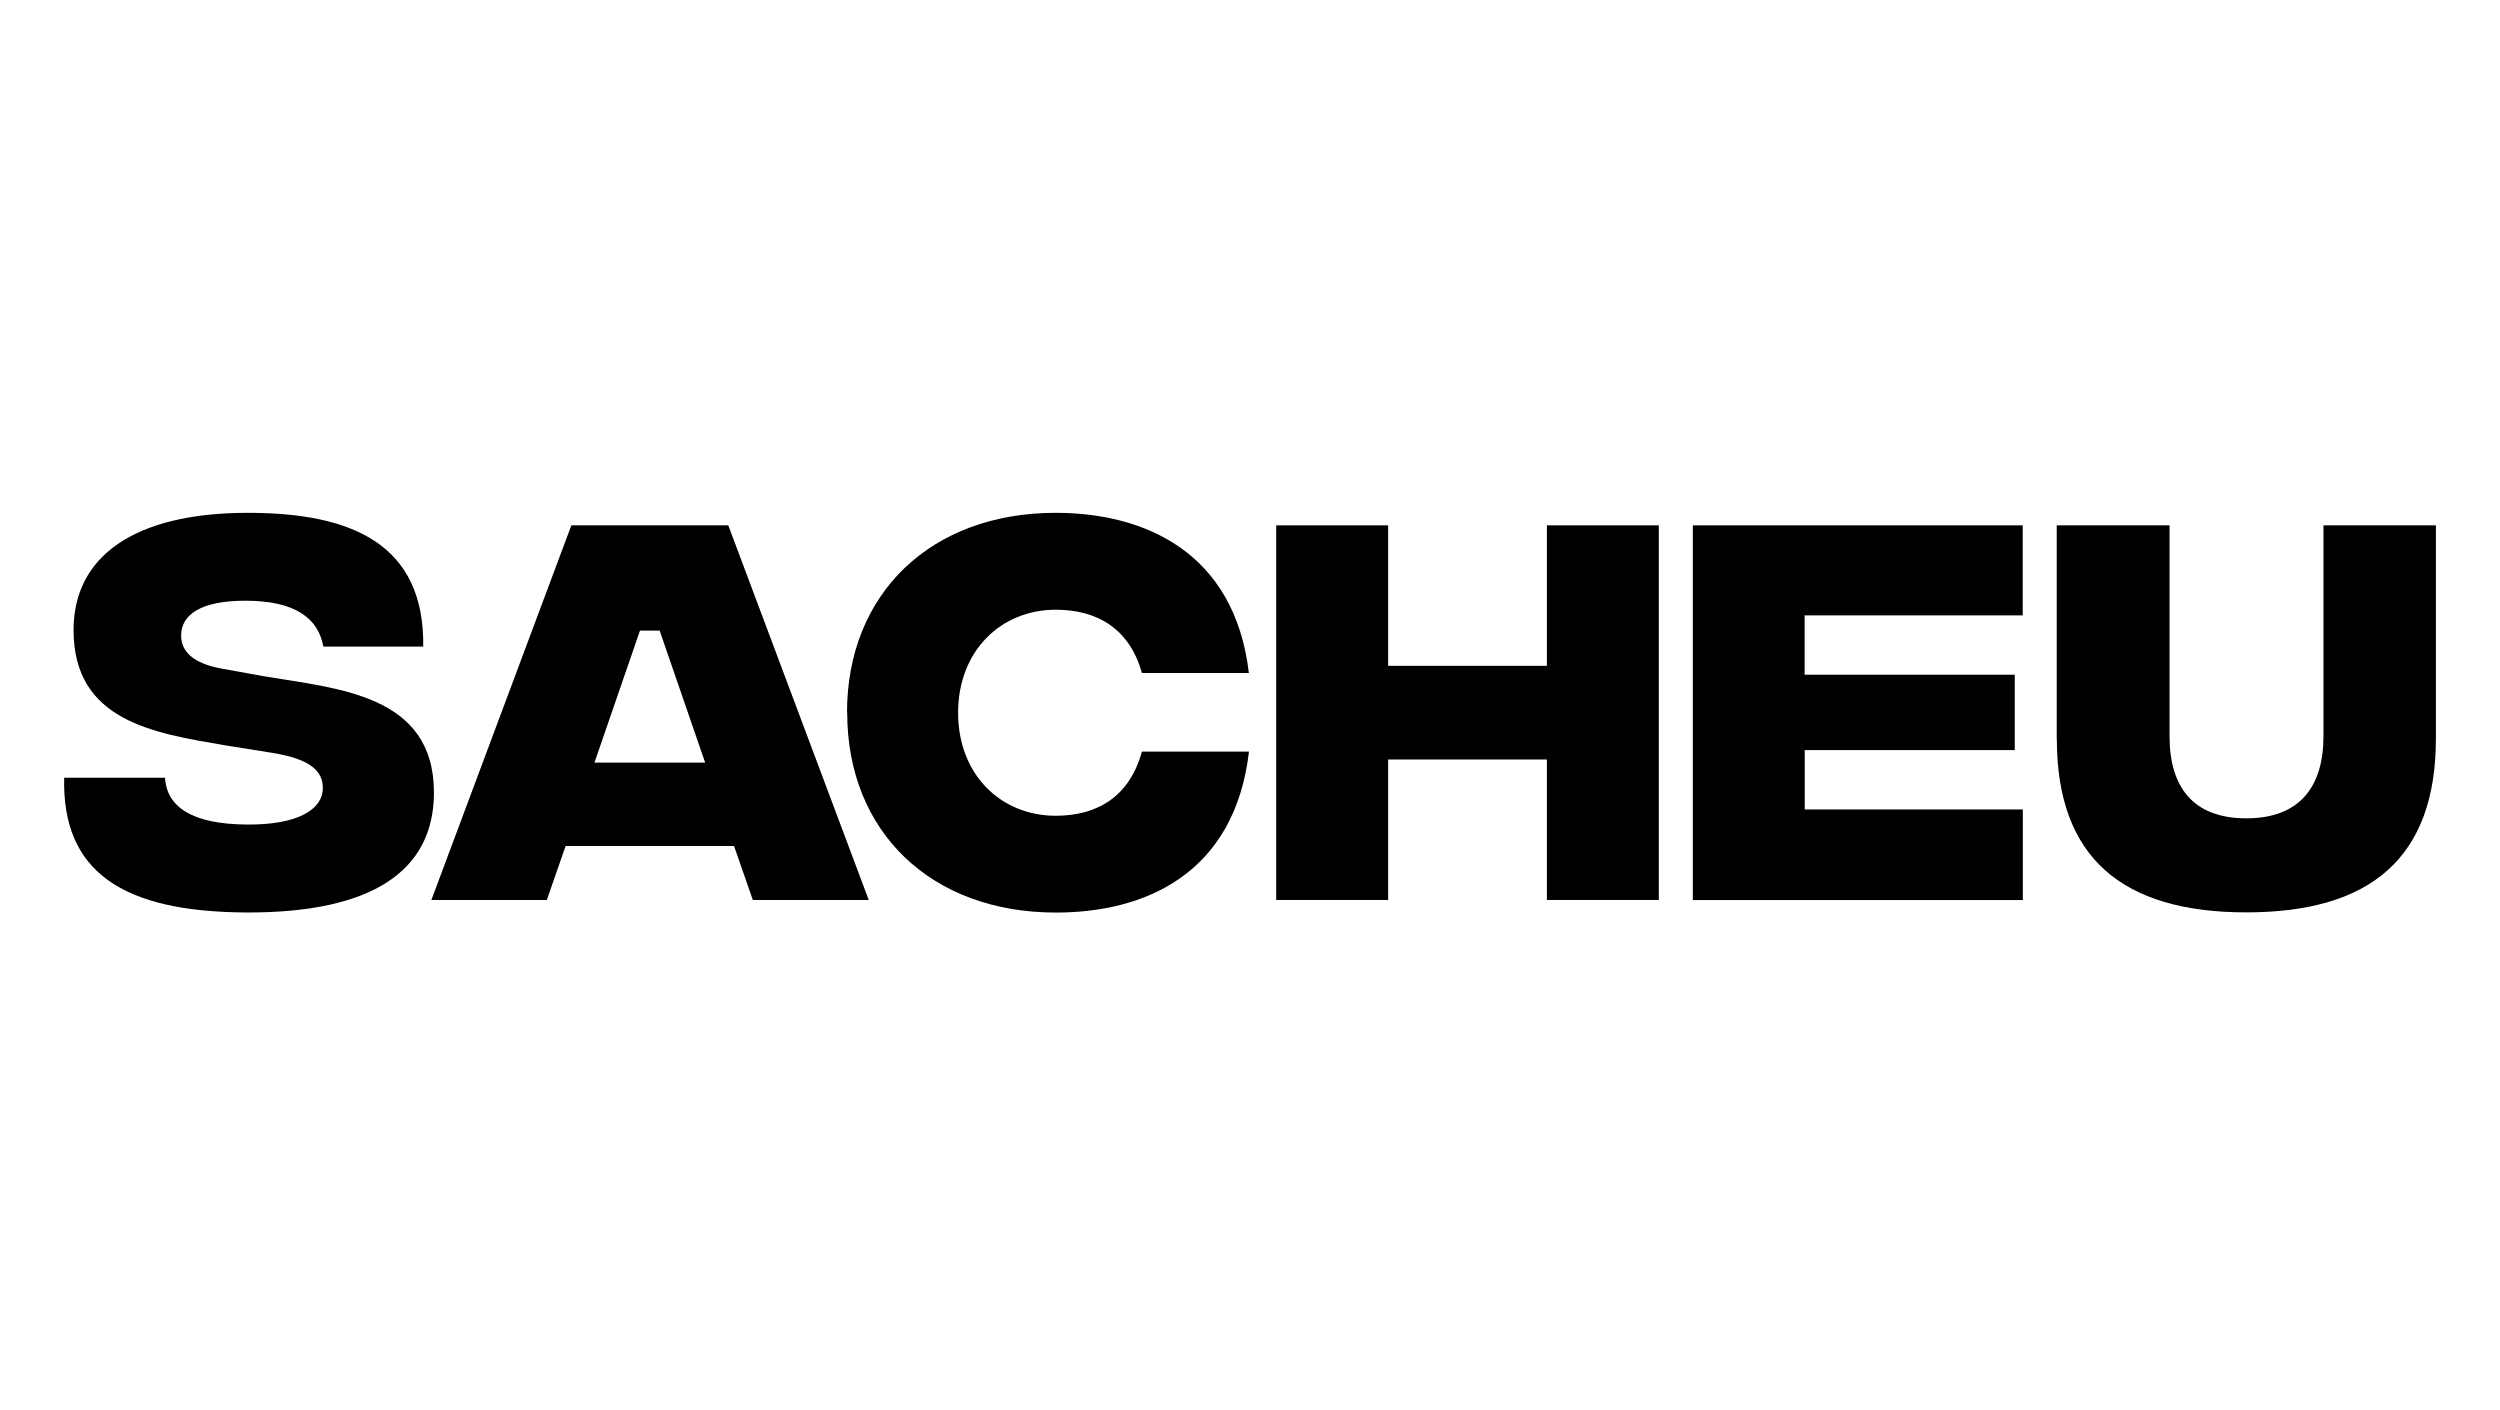
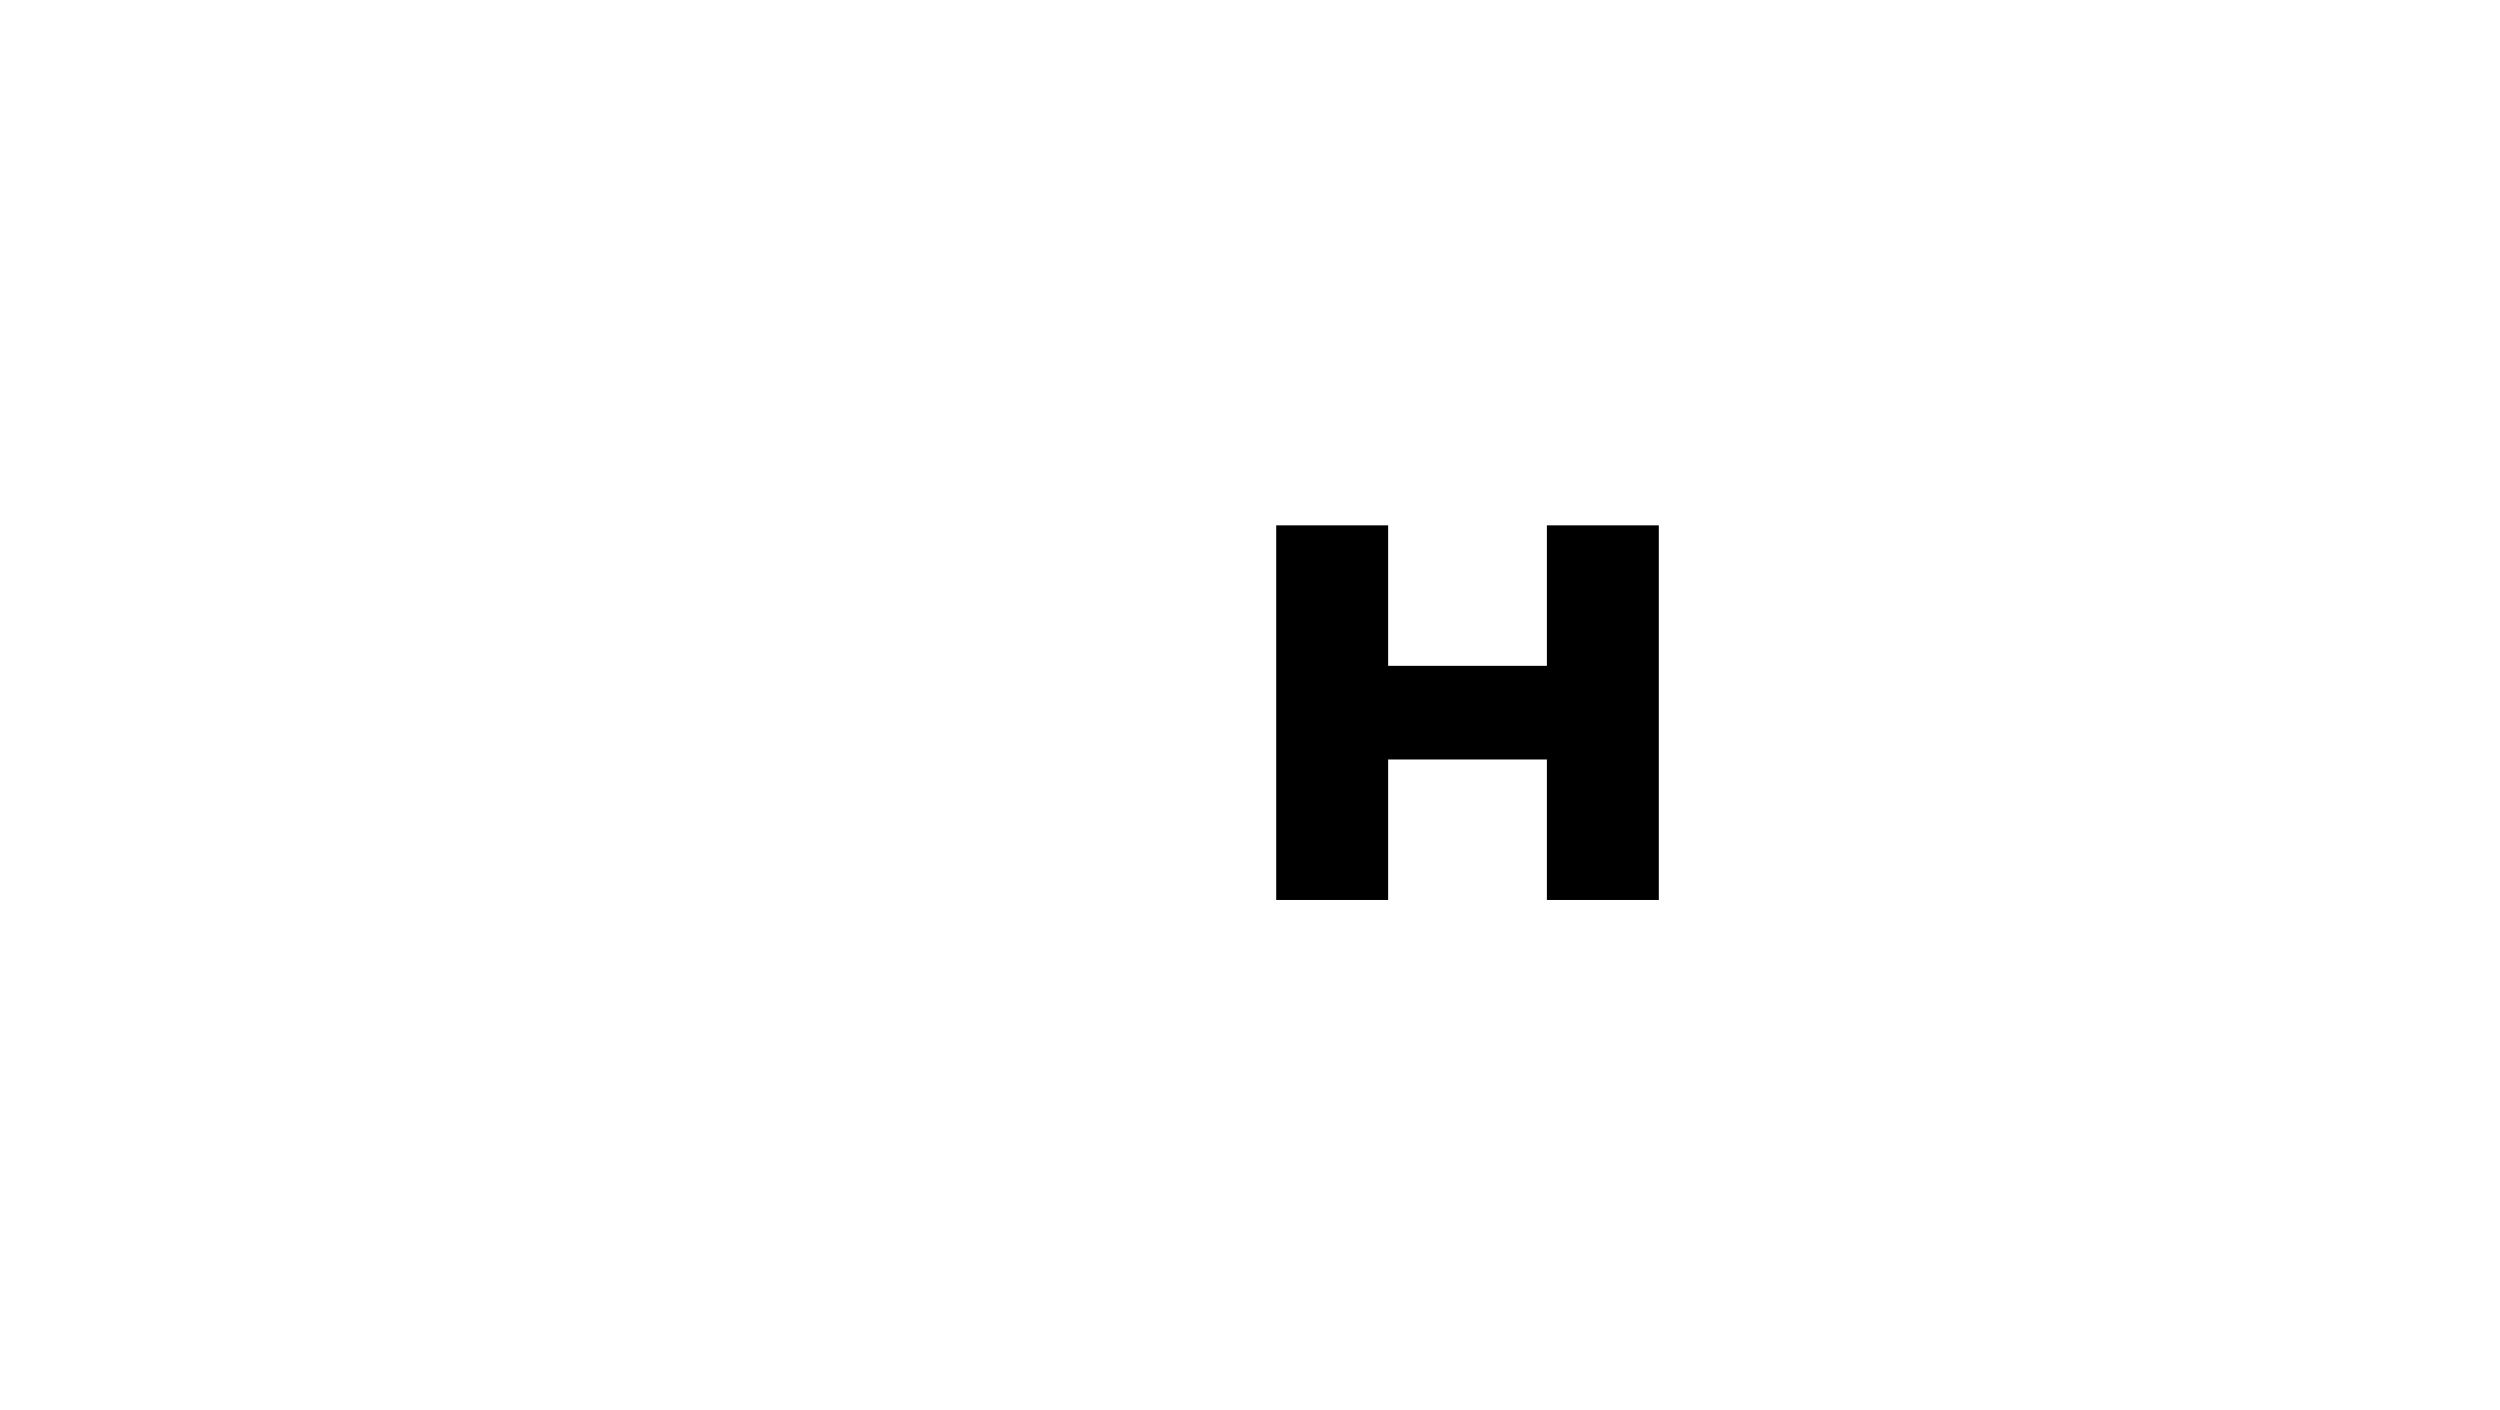
<svg xmlns="http://www.w3.org/2000/svg" width="78" height="44" viewBox="0 0 78 44" fill="none">
-   <path d="M2.002 24.265H5.147C5.204 25.156 5.953 25.714 7.707 25.726C9.294 25.739 10.072 25.254 10.072 24.587C10.072 24.07 9.71 23.683 8.485 23.488L7.011 23.252C4.801 22.874 2.295 22.499 2.295 19.659C2.295 17.379 4.159 16 7.736 16C10.979 16 13.246 16.973 13.205 20.175H10.088C9.933 19.3 9.225 18.742 7.654 18.742C6.275 18.742 5.651 19.174 5.651 19.829C5.651 20.288 5.972 20.704 6.974 20.871L8.211 21.095C10.507 21.485 13.539 21.652 13.539 24.725C13.539 27.187 11.59 28.481 7.707 28.469C3.825 28.456 1.933 27.203 2.002 24.265Z" fill="black" />
-   <path d="M22.905 26.395H17.647L17.061 28.079H13.459L17.826 16.391H22.723L27.105 28.079H23.488L22.902 26.395H22.905ZM22.001 23.794L20.581 19.675H19.967L18.547 23.794H21.998H22.001Z" fill="black" />
-   <path d="M26.427 22.234C26.427 18.519 29.043 16 32.938 16C35.693 16 38.518 17.212 38.965 20.997H35.627C35.253 19.646 34.264 19.023 32.941 19.023C31.232 19.023 29.893 20.304 29.893 22.238C29.893 24.171 31.229 25.452 32.941 25.452C34.264 25.452 35.253 24.826 35.627 23.45H38.968C38.524 27.263 35.725 28.472 32.945 28.472C29.05 28.472 26.433 25.953 26.433 22.238" fill="black" />
  <path d="M51.755 16.391V28.079H48.263V23.696H43.31V28.079H39.818V16.391H43.31V20.774H48.263V16.391H51.755Z" fill="black" />
-   <path d="M52.812 16.391H63.109V19.2H56.304V21.051H62.86V23.403H56.308V25.255H63.112V28.082H52.816V16.391H52.812Z" fill="black" />
-   <path d="M64.17 23.057V16.391H67.69V22.972C67.69 24.559 68.427 25.532 70.083 25.532C71.739 25.532 72.492 24.559 72.492 22.972V16.391H76V23.041C76 26.757 73.969 28.466 70.086 28.466C66.204 28.466 64.173 26.753 64.173 23.054" fill="black" />
</svg>